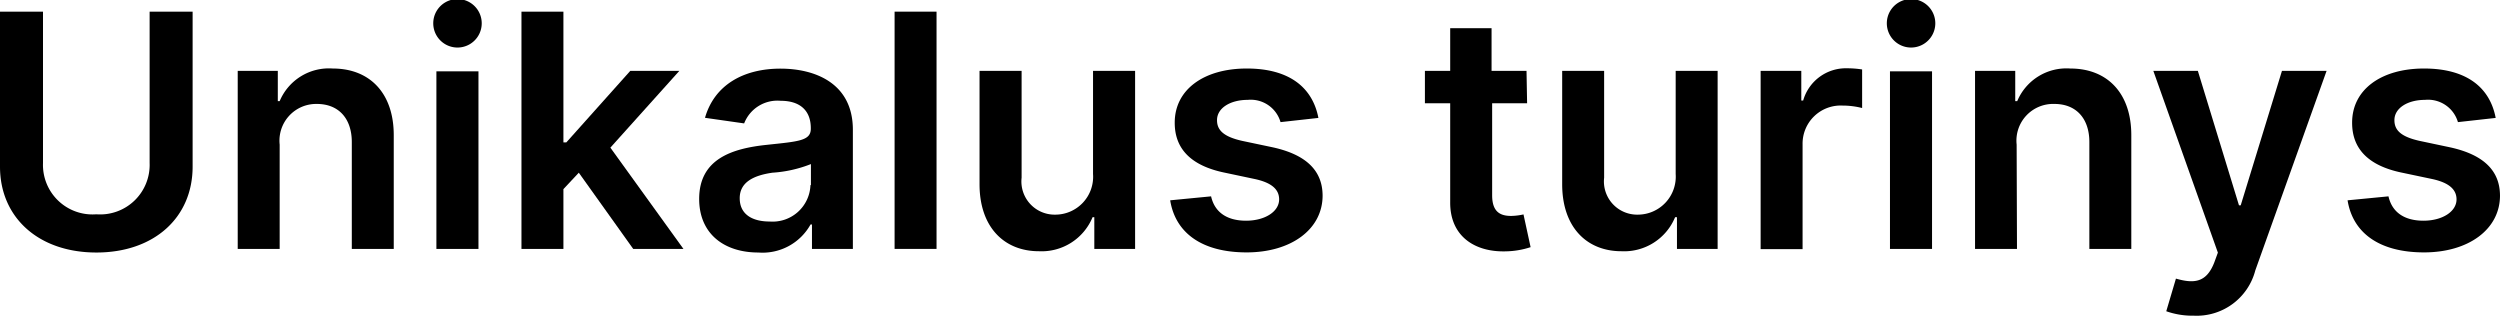
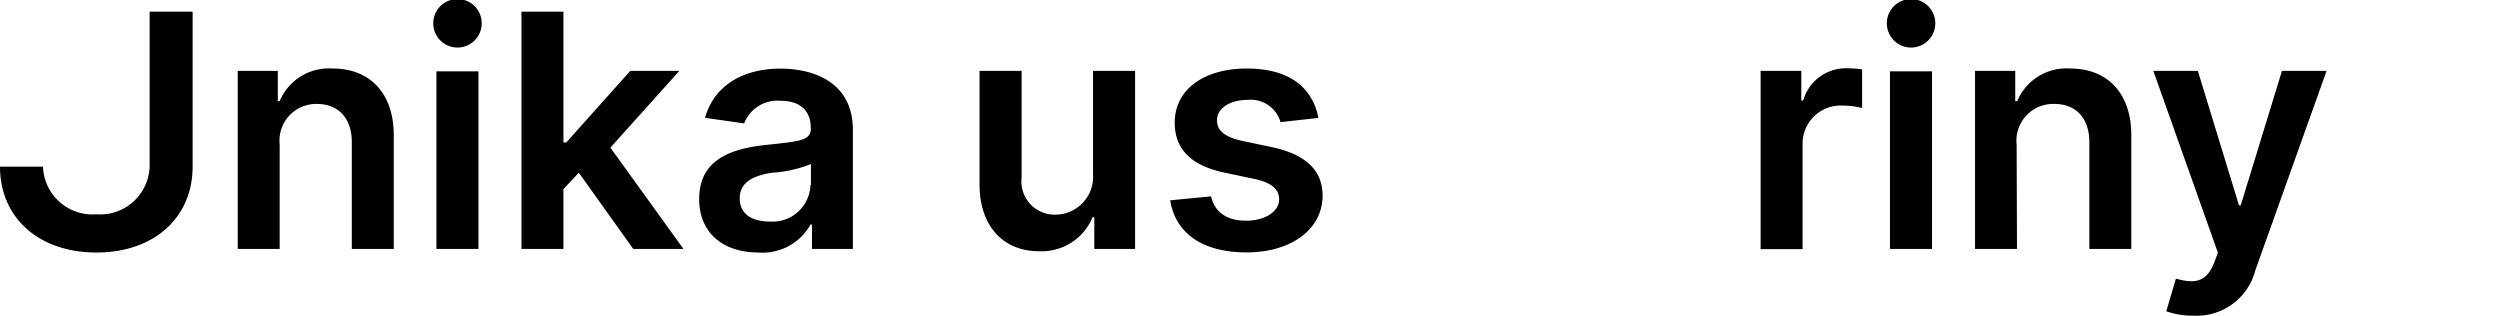
<svg xmlns="http://www.w3.org/2000/svg" viewBox="0 0 214.54 27.09">
  <g id="Layer_2" data-name="Layer 2">
    <g id="Layer_1-2" data-name="Layer 1">
-       <path d="M16.53,1V14.3c0,4.37-3.3,7.37-8.26,7.37S0,18.67,0,14.3V1H3.69V14a4.25,4.25,0,0,0,4.58,4.39A4.25,4.25,0,0,0,12.84,14V1Z" />
+       <path d="M16.53,1V14.3c0,4.37-3.3,7.37-8.26,7.37S0,18.67,0,14.3H3.69V14a4.25,4.25,0,0,0,4.58,4.39A4.25,4.25,0,0,0,12.84,14V1Z" />
      <path d="M24,21.36h-3.6V6.08h3.44v2.6H24a4.58,4.58,0,0,1,4.56-2.8c3.15,0,5.24,2.09,5.23,5.75v9.73h-3.6V12.19c0-2-1.11-3.27-3-3.27A3.15,3.15,0,0,0,24,12.41Z" />
      <path d="M37.18,2a2.08,2.08,0,0,1,4.16,0,2.08,2.08,0,0,1-4.16,0Zm.27,4.12h3.61V21.36H37.45Z" />
      <path d="M44.75,1h3.6V12.22h.25l5.49-6.14H58.3l-5.92,6.59,6.27,8.69H54.34l-4.67-6.54-1.32,1.41v5.13h-3.6Z" />
      <path d="M60,17.07c0-3.44,2.84-4.33,5.8-4.64,2.7-.29,3.78-.34,3.78-1.38V11c0-1.5-.91-2.35-2.58-2.35a3.06,3.06,0,0,0-3.14,1.94l-3.36-.48c.8-2.79,3.26-4.22,6.48-4.22,2.91,0,6.21,1.21,6.21,5.25V21.36H69.68v-2.1h-.12a4.71,4.71,0,0,1-4.48,2.41C62.16,21.67,60,20.08,60,17.07Zm9.59-1.19v-1.8a10.83,10.83,0,0,1-3.3.74c-1.61.23-2.81.81-2.81,2.19s1.07,2,2.57,2A3.25,3.25,0,0,0,69.55,15.88Z" />
-       <path d="M80.37,21.36h-3.6V1h3.6Z" />
      <path d="M93.8,6.08h3.61V21.36h-3.5V18.64h-.15a4.73,4.73,0,0,1-4.6,2.92c-3,0-5.1-2.08-5.1-5.75V6.08h3.61v9.17a2.85,2.85,0,0,0,2.88,3.17,3.25,3.25,0,0,0,3.25-3.49Z" />
      <path d="M109.89,10.48a2.66,2.66,0,0,0-2.81-1.91c-1.51,0-2.65.71-2.64,1.75,0,.88.61,1.42,2.16,1.77l2.61.55c2.88.63,4.28,2,4.29,4.14,0,2.9-2.7,4.88-6.52,4.88s-6.11-1.66-6.56-4.47l3.51-.34c.31,1.38,1.38,2.09,3,2.09s2.84-.78,2.84-1.83c0-.86-.65-1.43-2.06-1.74l-2.6-.55c-2.94-.6-4.31-2.08-4.3-4.3,0-2.83,2.5-4.64,6.18-4.64s5.65,1.65,6.15,4.24Z" />
-       <path d="M131.05,8.86h-3v7.9c0,1.46.73,1.77,1.64,1.77a5.26,5.26,0,0,0,1.05-.13l.61,2.81a7.26,7.26,0,0,1-2.12.36c-2.71.08-4.8-1.33-4.78-4.21V8.86h-2.17V6.08h2.17V2.42H128V6.08h3Z" />
-       <path d="M143.8,6.08h3.6V21.36h-3.49V18.64h-.16a4.73,4.73,0,0,1-4.6,2.92c-3,0-5.09-2.08-5.09-5.75V6.08h3.6v9.17a2.85,2.85,0,0,0,2.88,3.17,3.26,3.26,0,0,0,3.26-3.49Z" />
      <path d="M151.09,6.08h3.49V8.63h.16a3.81,3.81,0,0,1,3.77-2.77,8.45,8.45,0,0,1,1.29.1V9.27a6.83,6.83,0,0,0-1.67-.21,3.27,3.27,0,0,0-3.44,3.32v9h-3.6Z" />
      <path d="M161.92,2a2.08,2.08,0,0,1,4.16,0,2.08,2.08,0,0,1-4.16,0Zm.27,4.12h3.61V21.36h-3.61Z" />
      <path d="M173.09,21.36h-3.6V6.08h3.45v2.6h.17a4.58,4.58,0,0,1,4.56-2.8c3.15,0,5.24,2.09,5.23,5.75v9.73h-3.6V12.19c0-2-1.11-3.27-3-3.27a3.15,3.15,0,0,0-3.24,3.49Z" />
      <path d="M185.9,26.71l.83-2.8c1.58.45,2.63.34,3.3-1.41l.3-.82-5.54-15.6h3.82l3.53,11.54h.15l3.54-11.54h3.83l-6.12,17.13a5.2,5.2,0,0,1-5.29,3.88A6.72,6.72,0,0,1,185.9,26.71Z" />
-       <path d="M210.93,10.48a2.67,2.67,0,0,0-2.82-1.91c-1.5,0-2.64.71-2.63,1.75,0,.88.6,1.42,2.16,1.77l2.6.55c2.89.63,4.29,2,4.3,4.14,0,2.9-2.7,4.88-6.52,4.88s-6.11-1.66-6.56-4.47l3.51-.34c.31,1.38,1.38,2.09,3,2.09s2.84-.78,2.84-1.83c0-.86-.66-1.43-2.06-1.74l-2.61-.55c-2.93-.6-4.3-2.08-4.29-4.3,0-2.83,2.49-4.64,6.17-4.64s5.66,1.65,6.15,4.24Z" />
    </g>
  </g>
</svg>